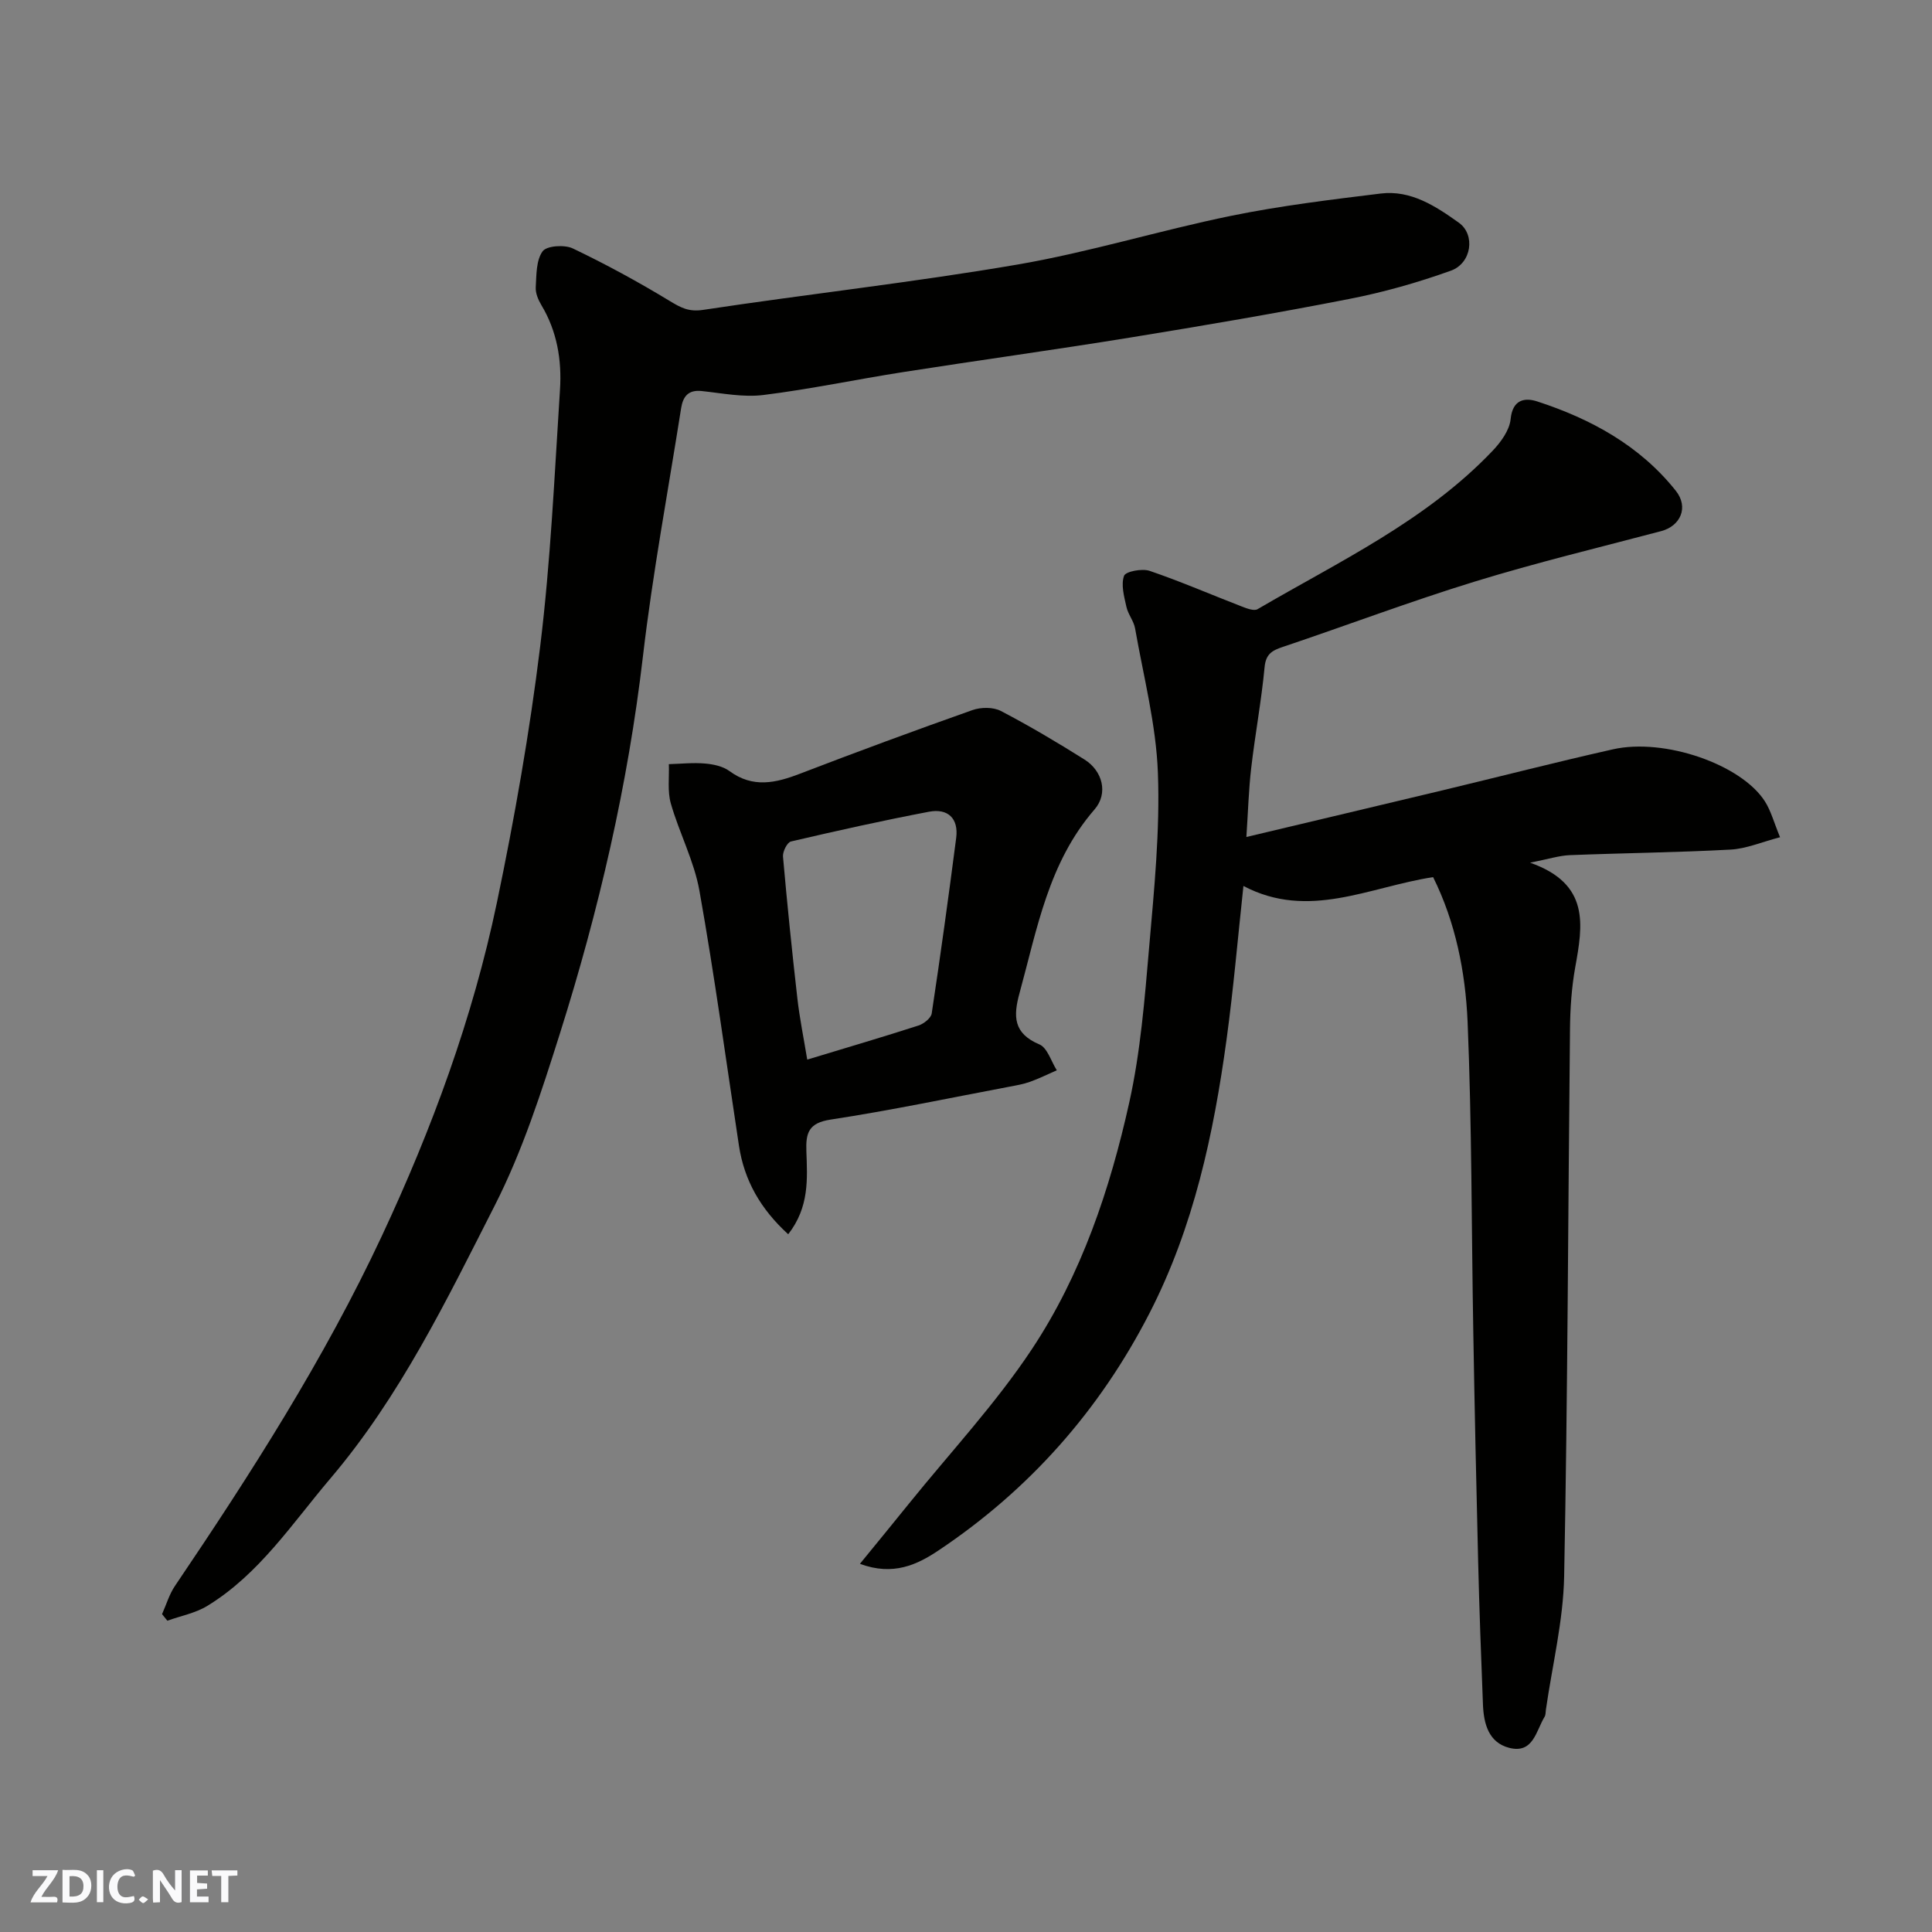
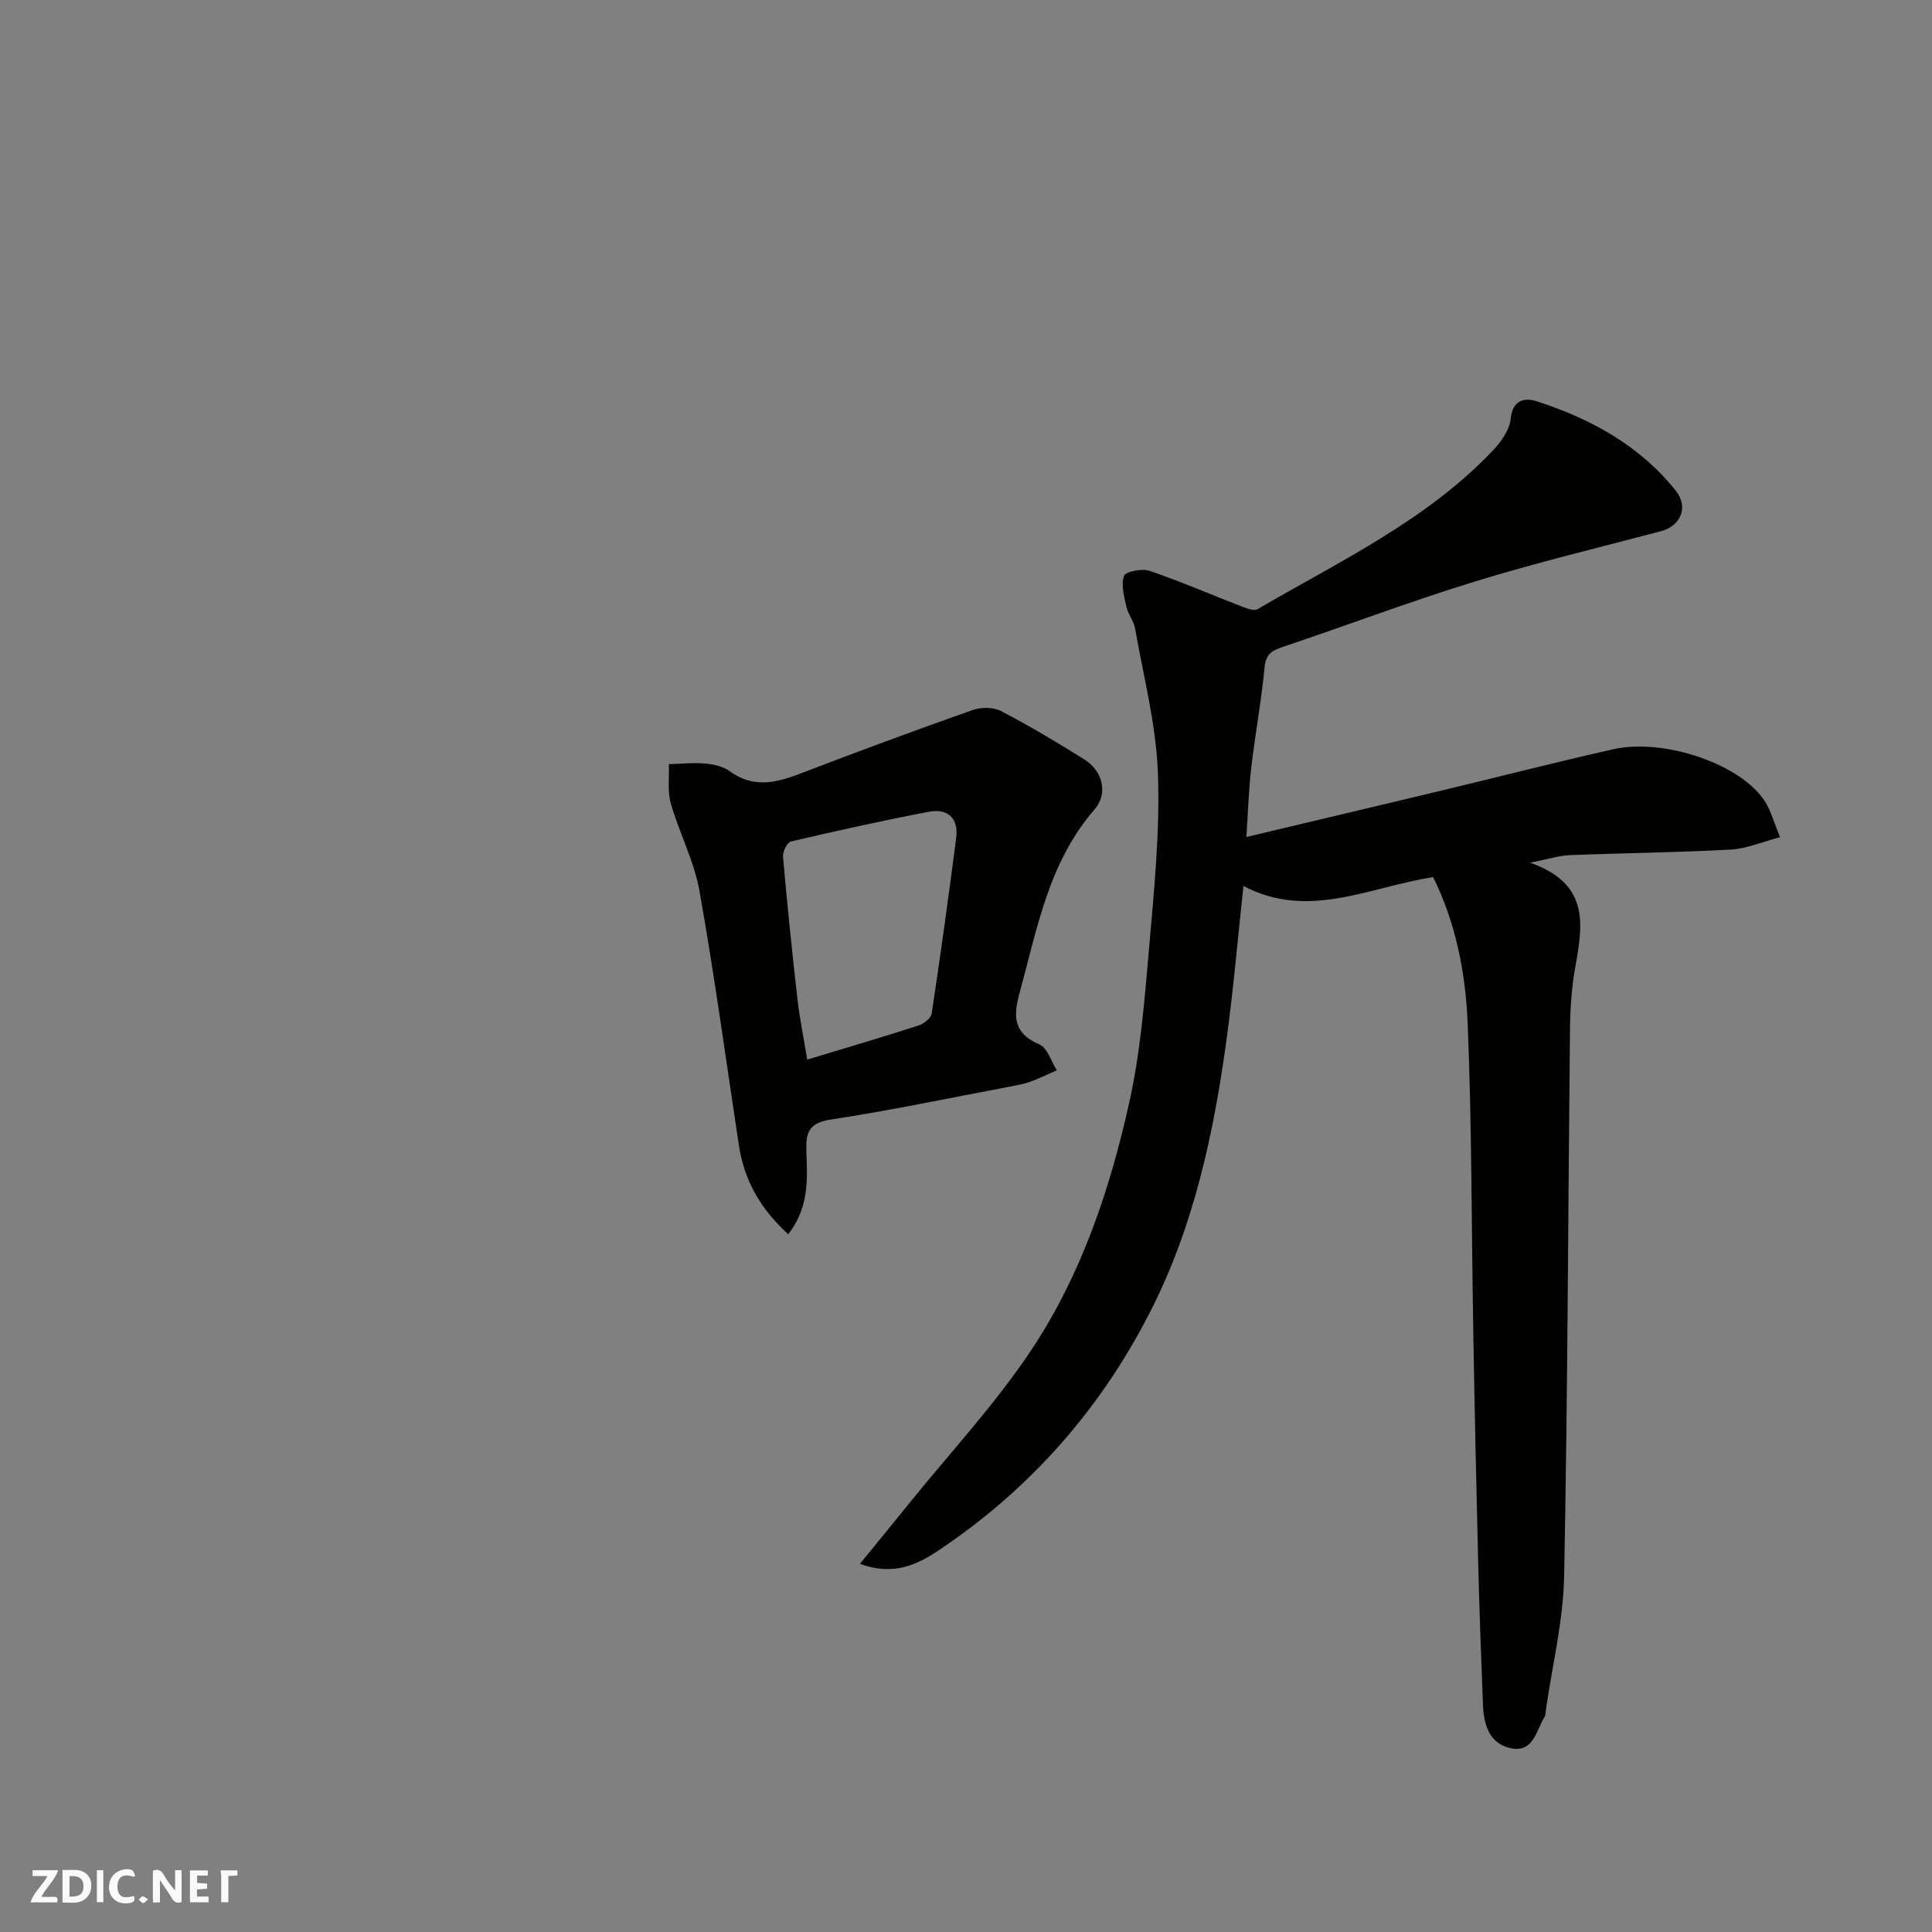
<svg xmlns="http://www.w3.org/2000/svg" enable-background="new 0 0 400 400" viewBox="0 0 400 400">
  <rect x="0" y="0" width="400" height="400" fill="#808080" stroke="none" />
  <g fill="#fafafb">
    <path d="m37.59 393.81c-.92.31-1.52.05-2-.78-.7-1.2-1.52-2.34-2.47-3.78v4.59c-.55.03-.95.05-1.41.07-.03-.37-.06-.64-.06-.91 0-1.91 0-3.81 0-5.7 1.13-.41 1.77-.03 2.29.91.62 1.11 1.38 2.14 2.31 3.19v-4.2h1.35v6.61z" />
    <path d="m12.94 393.88v-6.75c1.9.19 3.93-.54 5.37 1.29.8 1.01.78 2.88.03 3.97-1.37 1.97-3.4 1.51-5.4 1.49m1.45-1.22c2.04.12 2.92-.58 2.89-2.21-.03-1.51-.98-2.19-2.89-2z" />
    <path d="m11.81 393.87h-5.49c.68-2.18 2.47-3.48 3.51-5.45h-3.08v-1.21h5.29c-.71 2.13-2.44 3.48-3.47 5.51.86 0 1.63.04 2.39-.01.79-.05 1.14.21.85 1.16" />
    <path d="m39.33 393.86v-6.61h3.7v1.07h-2.22v1.52c.68.04 1.34.09 2.07.13v1.07c-.72.05-1.38.09-2.1.14v1.48h2.4v1.19h-3.85z" />
    <path d="m27.71 388.56c-1.15-.3-2.46-.61-3.1.64-.37.73-.41 1.93-.06 2.67.63 1.35 1.99.93 3.17.68.35.94-.01 1.32-.93 1.46-1.62.25-3.05-.27-3.76-1.48-.73-1.24-.6-3.03.31-4.17.88-1.11 2.71-1.7 4-1.16.32.13.44.74.65 1.12-.1.08-.19.16-.28.24" />
-     <path d="m49.15 387.24v1.07c-.59.02-1.17.05-1.87.08v5.44h-1.48v-5.44h-1.85c-.05-.4-.08-.73-.13-1.15z" />
+     <path d="m49.15 387.24v1.07c-.59.02-1.17.05-1.87.08v5.44h-1.48v-5.44c-.05-.4-.08-.73-.13-1.15z" />
    <path d="m20.06 387.21h1.33v6.62h-1.33z" />
    <path d="m30.68 393.25c-.49.38-.8.79-1.05.76-.32-.05-.6-.45-.9-.7.26-.24.51-.64.8-.67.29-.04.62.3 1.15.61" />
  </g>
  <path d="m296.71 181.6c-13.19 2.02-25.79 8.94-39.27 1.83-1.16 10.72-2.06 21.28-3.49 31.75-2.68 19.6-6.8 38.85-15.93 56.64-10.33 20.16-24.92 36.63-43.74 49.2-4.31 2.88-9.33 5.34-16.24 2.75 3.74-4.58 6.98-8.53 10.19-12.51 8.55-10.59 17.92-20.64 25.41-31.93 10.25-15.45 16.17-33.08 20.17-51.11 2.33-10.5 3.18-21.36 4.11-32.12 1.04-12 2.26-24.09 1.81-36.09-.37-10.01-2.98-19.95-4.72-29.89-.27-1.55-1.46-2.93-1.8-4.49-.47-2.12-1.15-4.56-.49-6.41.32-.91 3.73-1.56 5.3-1.03 6.45 2.2 12.71 4.92 19.08 7.38 1.03.4 2.53.98 3.27.55 16.91-9.89 34.86-18.29 48.64-32.77 1.72-1.8 3.52-4.27 3.75-6.58.4-4.11 2.98-4.48 5.5-3.66 11.15 3.63 21.26 9.15 28.7 18.5 2.72 3.43.96 7.29-3.02 8.35-12.88 3.4-25.86 6.53-38.58 10.44-13.37 4.11-26.48 9.07-39.75 13.53-2.21.74-3.53 1.44-3.79 4.2-.66 6.98-1.96 13.9-2.77 20.87-.53 4.53-.65 9.1-1 14.29 13.95-3.32 27.37-6.49 40.77-9.7 11.71-2.81 23.37-5.81 35.11-8.45 10.69-2.41 26.62 3.13 31.49 10.8 1.24 1.96 1.85 4.32 3.12 7.4-3.8.99-7 2.39-10.26 2.56-11.08.6-22.2.71-33.29 1.15-2.17.09-4.31.79-8.2 1.56 12.46 4.39 10.91 12.93 9.34 21.68-.75 4.19-1.04 8.52-1.08 12.79-.4 37.76-.47 75.53-1.21 113.28-.18 9.23-2.46 18.42-3.78 27.63-.07.49-.03 1.06-.27 1.45-1.78 2.93-2.35 7.71-7.33 6.43-4.27-1.1-5.27-5-5.43-8.95-.39-9.93-.76-19.86-1-29.8-.39-15.76-.73-31.53-1-47.29-.38-21.43-.29-42.88-1.18-64.29-.45-10.35-2.52-20.66-7.14-29.94z" fill="#010100" />
-   <path d="m33.55 334.19c.88-1.96 1.49-4.1 2.68-5.85 15.74-23.28 30.87-46.9 42.82-72.43 10.38-22.19 18.82-45.08 23.83-69.05 3.66-17.54 6.78-35.26 8.96-53.04 2.16-17.62 2.96-35.42 4.1-53.16.39-6.1-.6-12.08-3.86-17.5-.65-1.09-1.23-2.47-1.16-3.68.15-2.56.07-5.58 1.42-7.45.84-1.16 4.53-1.41 6.24-.6 6.85 3.27 13.55 6.92 20.04 10.86 2.3 1.39 3.94 2.32 6.94 1.87 21.66-3.28 43.46-5.68 65.05-9.38 14.89-2.55 29.43-7.06 44.25-10.09 10.22-2.09 20.62-3.35 30.99-4.62 6.26-.77 11.4 2.62 16.19 6.04 3.47 2.48 2.65 8.39-1.65 9.93-6.85 2.46-13.93 4.47-21.07 5.86-15.04 2.95-30.16 5.52-45.29 7.98-15.64 2.54-31.35 4.7-47.01 7.15-9.67 1.51-19.27 3.55-28.97 4.75-4.16.52-8.52-.37-12.77-.82-2.82-.3-3.88 1.17-4.26 3.55-2.69 17.1-5.89 34.14-7.9 51.32-3.11 26.67-9.14 52.65-17.2 78.16-3.82 12.08-7.75 24.32-13.47 35.56-9.97 19.6-19.6 39.54-34.03 56.53-7.95 9.36-14.75 19.84-25.51 26.41-2.46 1.5-5.49 2.06-8.26 3.06-.35-.45-.73-.91-1.1-1.36z" fill="#010100" />
  <path d="m163.19 255.54c-5.74-5.24-9.1-11.14-10.2-18.35-2.67-17.6-5.06-35.25-8.18-52.77-1.1-6.17-4.18-11.97-5.92-18.06-.73-2.55-.31-5.43-.41-8.15 2.5-.07 5.02-.35 7.49-.13 1.74.15 3.71.57 5.07 1.57 4.83 3.55 9.54 2.48 14.58.54 11.84-4.55 23.74-8.94 35.7-13.17 1.76-.62 4.31-.65 5.9.18 5.92 3.09 11.68 6.51 17.34 10.07 3.68 2.32 4.96 6.96 2.05 10.32-9.54 11-11.88 24.72-15.53 38.03-1.32 4.8-1.28 8.34 4.11 10.61 1.66.7 2.43 3.51 3.61 5.36-1.85.81-3.66 1.71-5.56 2.39-1.37.49-2.83.74-4.27 1.01-12.33 2.33-24.62 4.92-37.01 6.81-4.53.69-5.15 2.74-5.01 6.54.2 5.7.64 11.56-3.76 17.2zm3.94-36.16c8.44-2.56 15.76-4.71 23.01-7.05 1.11-.36 2.61-1.53 2.76-2.5 1.83-12.1 3.5-24.22 5.07-36.36.52-4.06-1.75-6.15-5.63-5.41-9.57 1.82-19.09 3.94-28.58 6.16-.78.18-1.74 2.1-1.65 3.13.86 9.78 1.86 19.55 2.97 29.3.47 4.15 1.31 8.23 2.05 12.73z" fill="#010100" />
</svg>